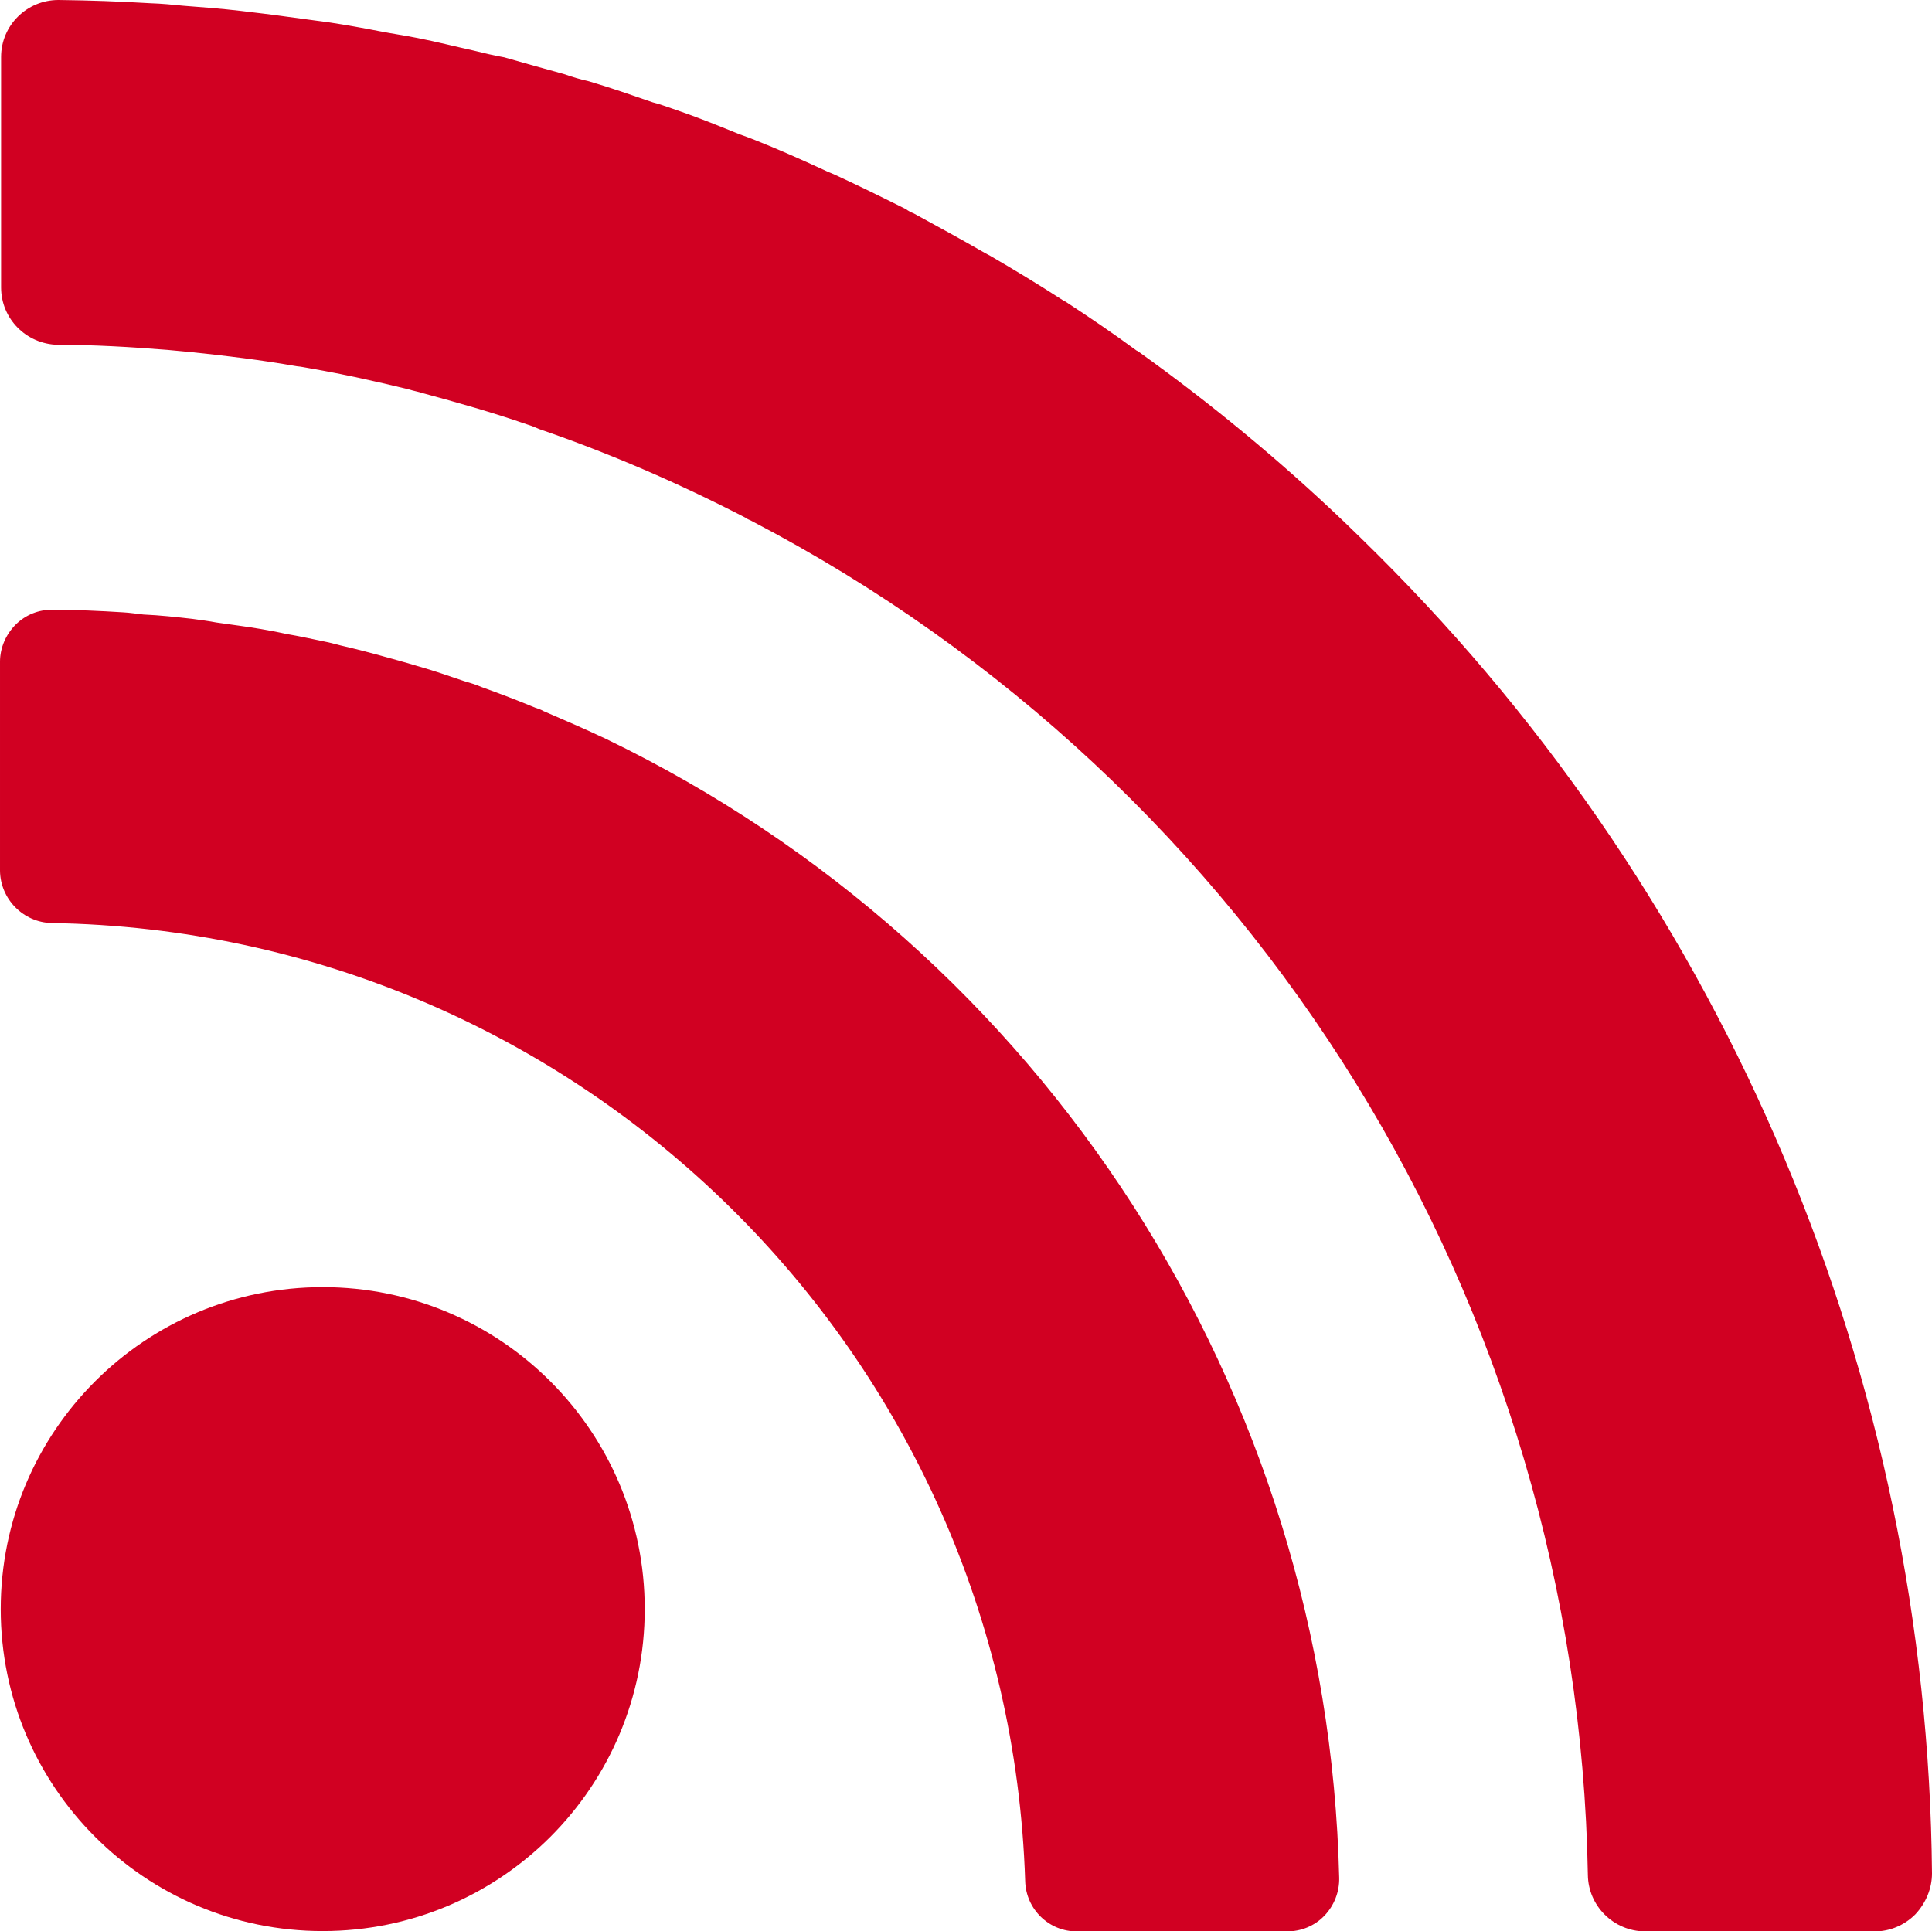
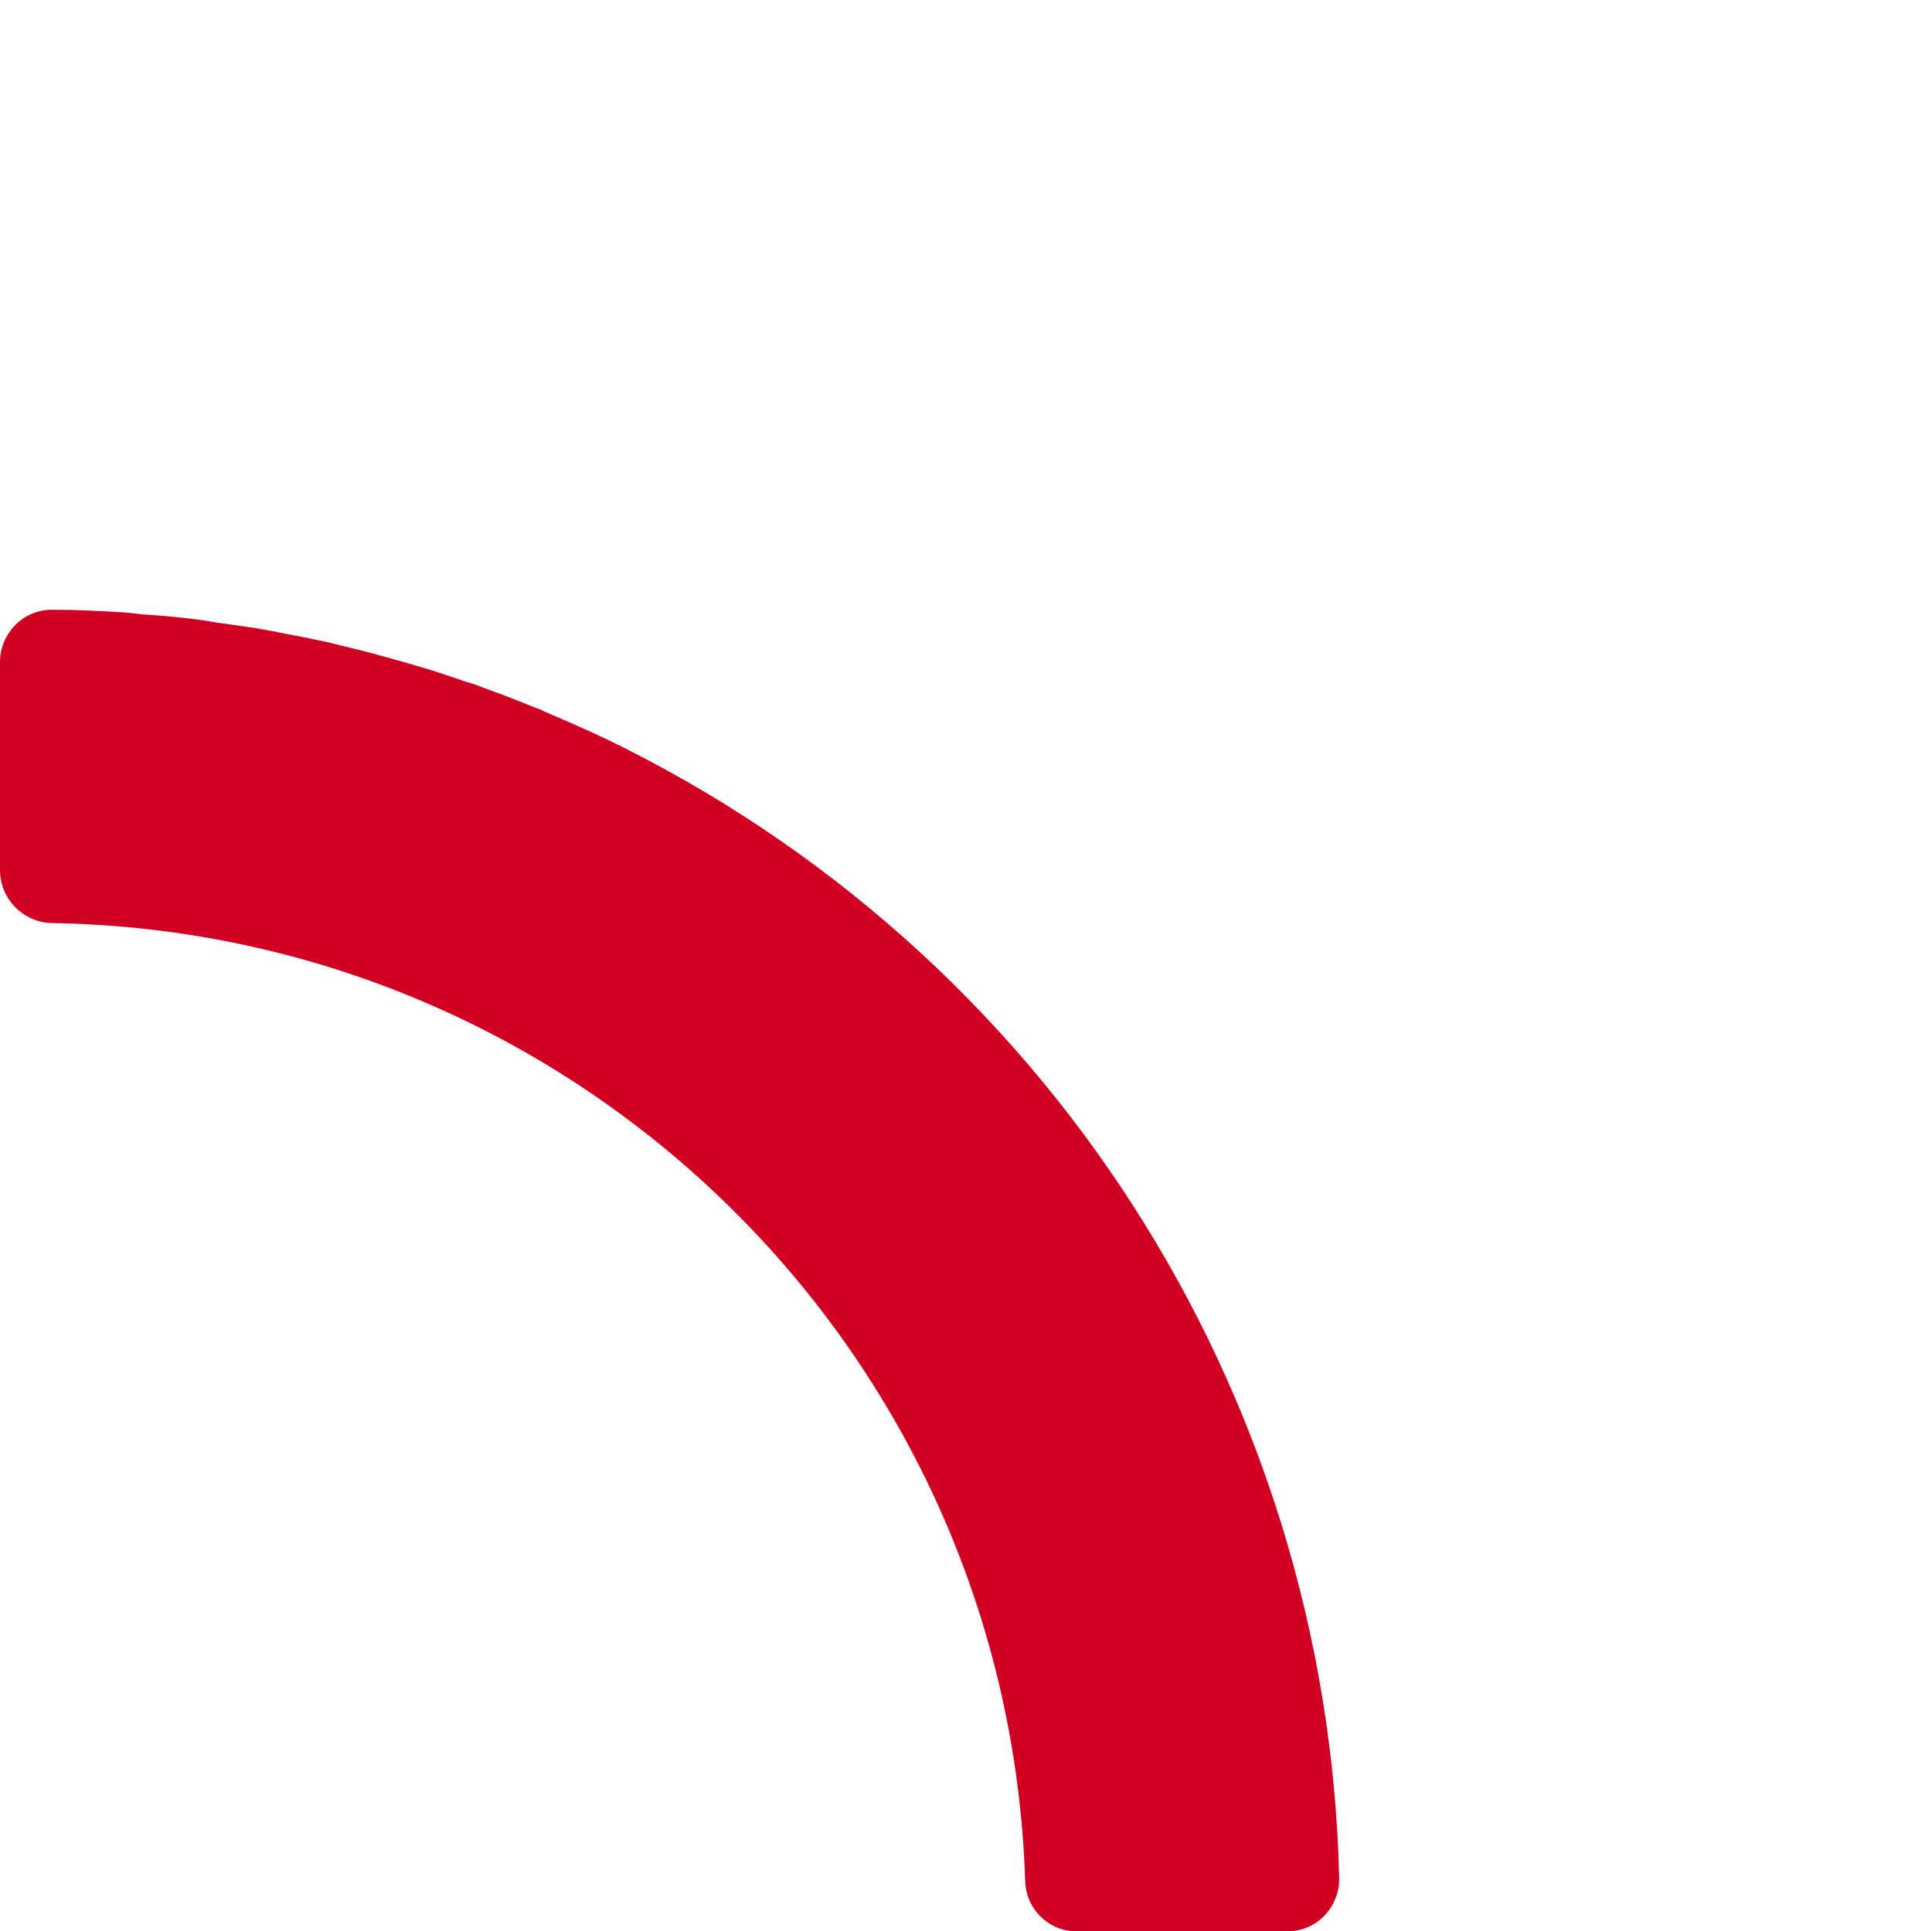
<svg xmlns="http://www.w3.org/2000/svg" version="1.1" id="Ebene_1" x="0px" y="0px" viewBox="0 0 532.2 532" style="enable-background:new 0 0 532.2 532;" xml:space="preserve">
  <style type="text/css">
	.st0{fill:#D10022;}
</style>
  <path id="Pfad_102" class="st0" d="M167,203.6c-5.7-2.7-11.5-5.2-17.3-7.7c-0.7-0.4-1.5-0.7-2.2-0.9c-4.8-2-9.8-3.9-14.8-5.7  c-1.6-0.7-3.3-1.2-5-1.7c-4.1-1.4-8.4-2.9-12.7-4.1c-1.9-0.6-3.8-1.1-5.9-1.7c-3.9-1.1-7.9-2.2-12-3.2c-2.1-0.5-4.3-1-6.5-1.6  c-3.9-0.8-7.9-1.7-12-2.4c-2.2-0.5-4.5-0.9-6.7-1.3c-4.1-0.7-8.2-1.2-12.3-1.8c-2.1-0.4-4.4-0.7-6.6-1c-4.4-0.5-9-1-13.5-1.2  c-1.9-0.2-3.7-0.5-5.6-0.6c-6.4-0.4-12.8-0.7-19.3-0.7h-0.1c-3.8-0.1-7.5,1.4-10.2,4.1c-2.7,2.7-4.3,6.4-4.3,10.2v57.6  c0.1,7.8,6.4,14.2,14.2,14.4c145.5,2.3,263.5,118.5,268.2,263.9c0.2,7.8,6.6,14,14.4,13.9h57.7c3.9,0,7.6-1.5,10.3-4.3  c2.7-2.8,4.2-6.6,4.1-10.5C365.7,383.1,287.8,262,167,203.6z" />
-   <path id="Pfad_103" class="st0" d="M88.9,354.6c-49,0-88.7,39.7-88.7,88.7c0,49,39.7,88.7,88.7,88.7c49,0,88.7-39.7,88.7-88.7  C177.6,394.3,137.9,354.6,88.9,354.6C88.9,354.6,88.9,354.6,88.9,354.6z" />
-   <path id="Pfad_104" class="st0" d="M379.4,152.7c-3-3-6-5.9-9.1-8.9c-17.8-17-36.8-32.7-56.8-47c-0.1-0.1-0.2-0.1-0.4-0.2  c-6.4-4.7-13-9.2-19.6-13.5c-0.3-0.1-0.6-0.3-0.9-0.5c-6.5-4.2-13.1-8.2-19.8-12.1c-0.5-0.3-1-0.5-1.5-0.8  c-6.4-3.7-13-7.3-19.6-10.9c-0.8-0.3-1.5-0.7-2.2-1.2c-6.4-3.2-12.9-6.4-19.4-9.4c-1.1-0.5-2.2-0.9-3.2-1.4  c-6.3-2.9-12.6-5.7-18.9-8.2c-1.5-0.6-2.9-1.1-4.3-1.6c-6.1-2.5-12.1-4.9-18.3-7c-1.8-0.6-3.6-1.3-5.6-1.8c-5.8-2-11.5-4-17.6-5.8  c-2.3-0.5-4.6-1.2-6.9-2c-5.4-1.5-10.9-3-16.4-4.6c-2.9-0.5-5.7-1.2-8.6-1.9c-5-1.1-10.1-2.4-15.2-3.4c-3.5-0.7-7-1.2-10.6-1.9  c-4.6-0.9-9.1-1.7-13.7-2.4c-4.2-0.6-8.4-1.1-12.6-1.7s-8-1-12-1.5C61.1,2.4,55.9,2,50.6,1.6c-3-0.3-6.1-0.6-9.2-0.7  C33,0.4,24.7,0.1,16.2,0h-0.1C7.4,0,0.3,7,0.3,15.7c0,0,0,0,0,0.1v63.4c0,8.6,6.9,15.6,15.6,15.8C26,95,36.1,95.6,46.1,96.4l6.4,0.6  c9.8,1,19.5,2.2,29.2,3.9c1.3,0.1,2.5,0.4,3.8,0.6c9.2,1.6,18.2,3.6,27.2,5.8c1.2,0.4,2.5,0.6,3.7,1c9.6,2.6,19.2,5.3,28.7,8.6  c1.3,0.4,2.3,0.8,3.4,1.3c19.5,6.7,38.4,14.9,56.8,24.4c0.5,0.4,1.1,0.6,1.7,0.9c139.3,72.7,227.7,215.8,230.4,373  c0.1,8.6,7.1,15.5,15.7,15.6h63.3c4.2,0,8.2-1.7,11.2-4.7c2.9-3.1,4.6-7.1,4.6-11.3C531,379.5,476.1,249,379.4,152.7z" />
</svg>